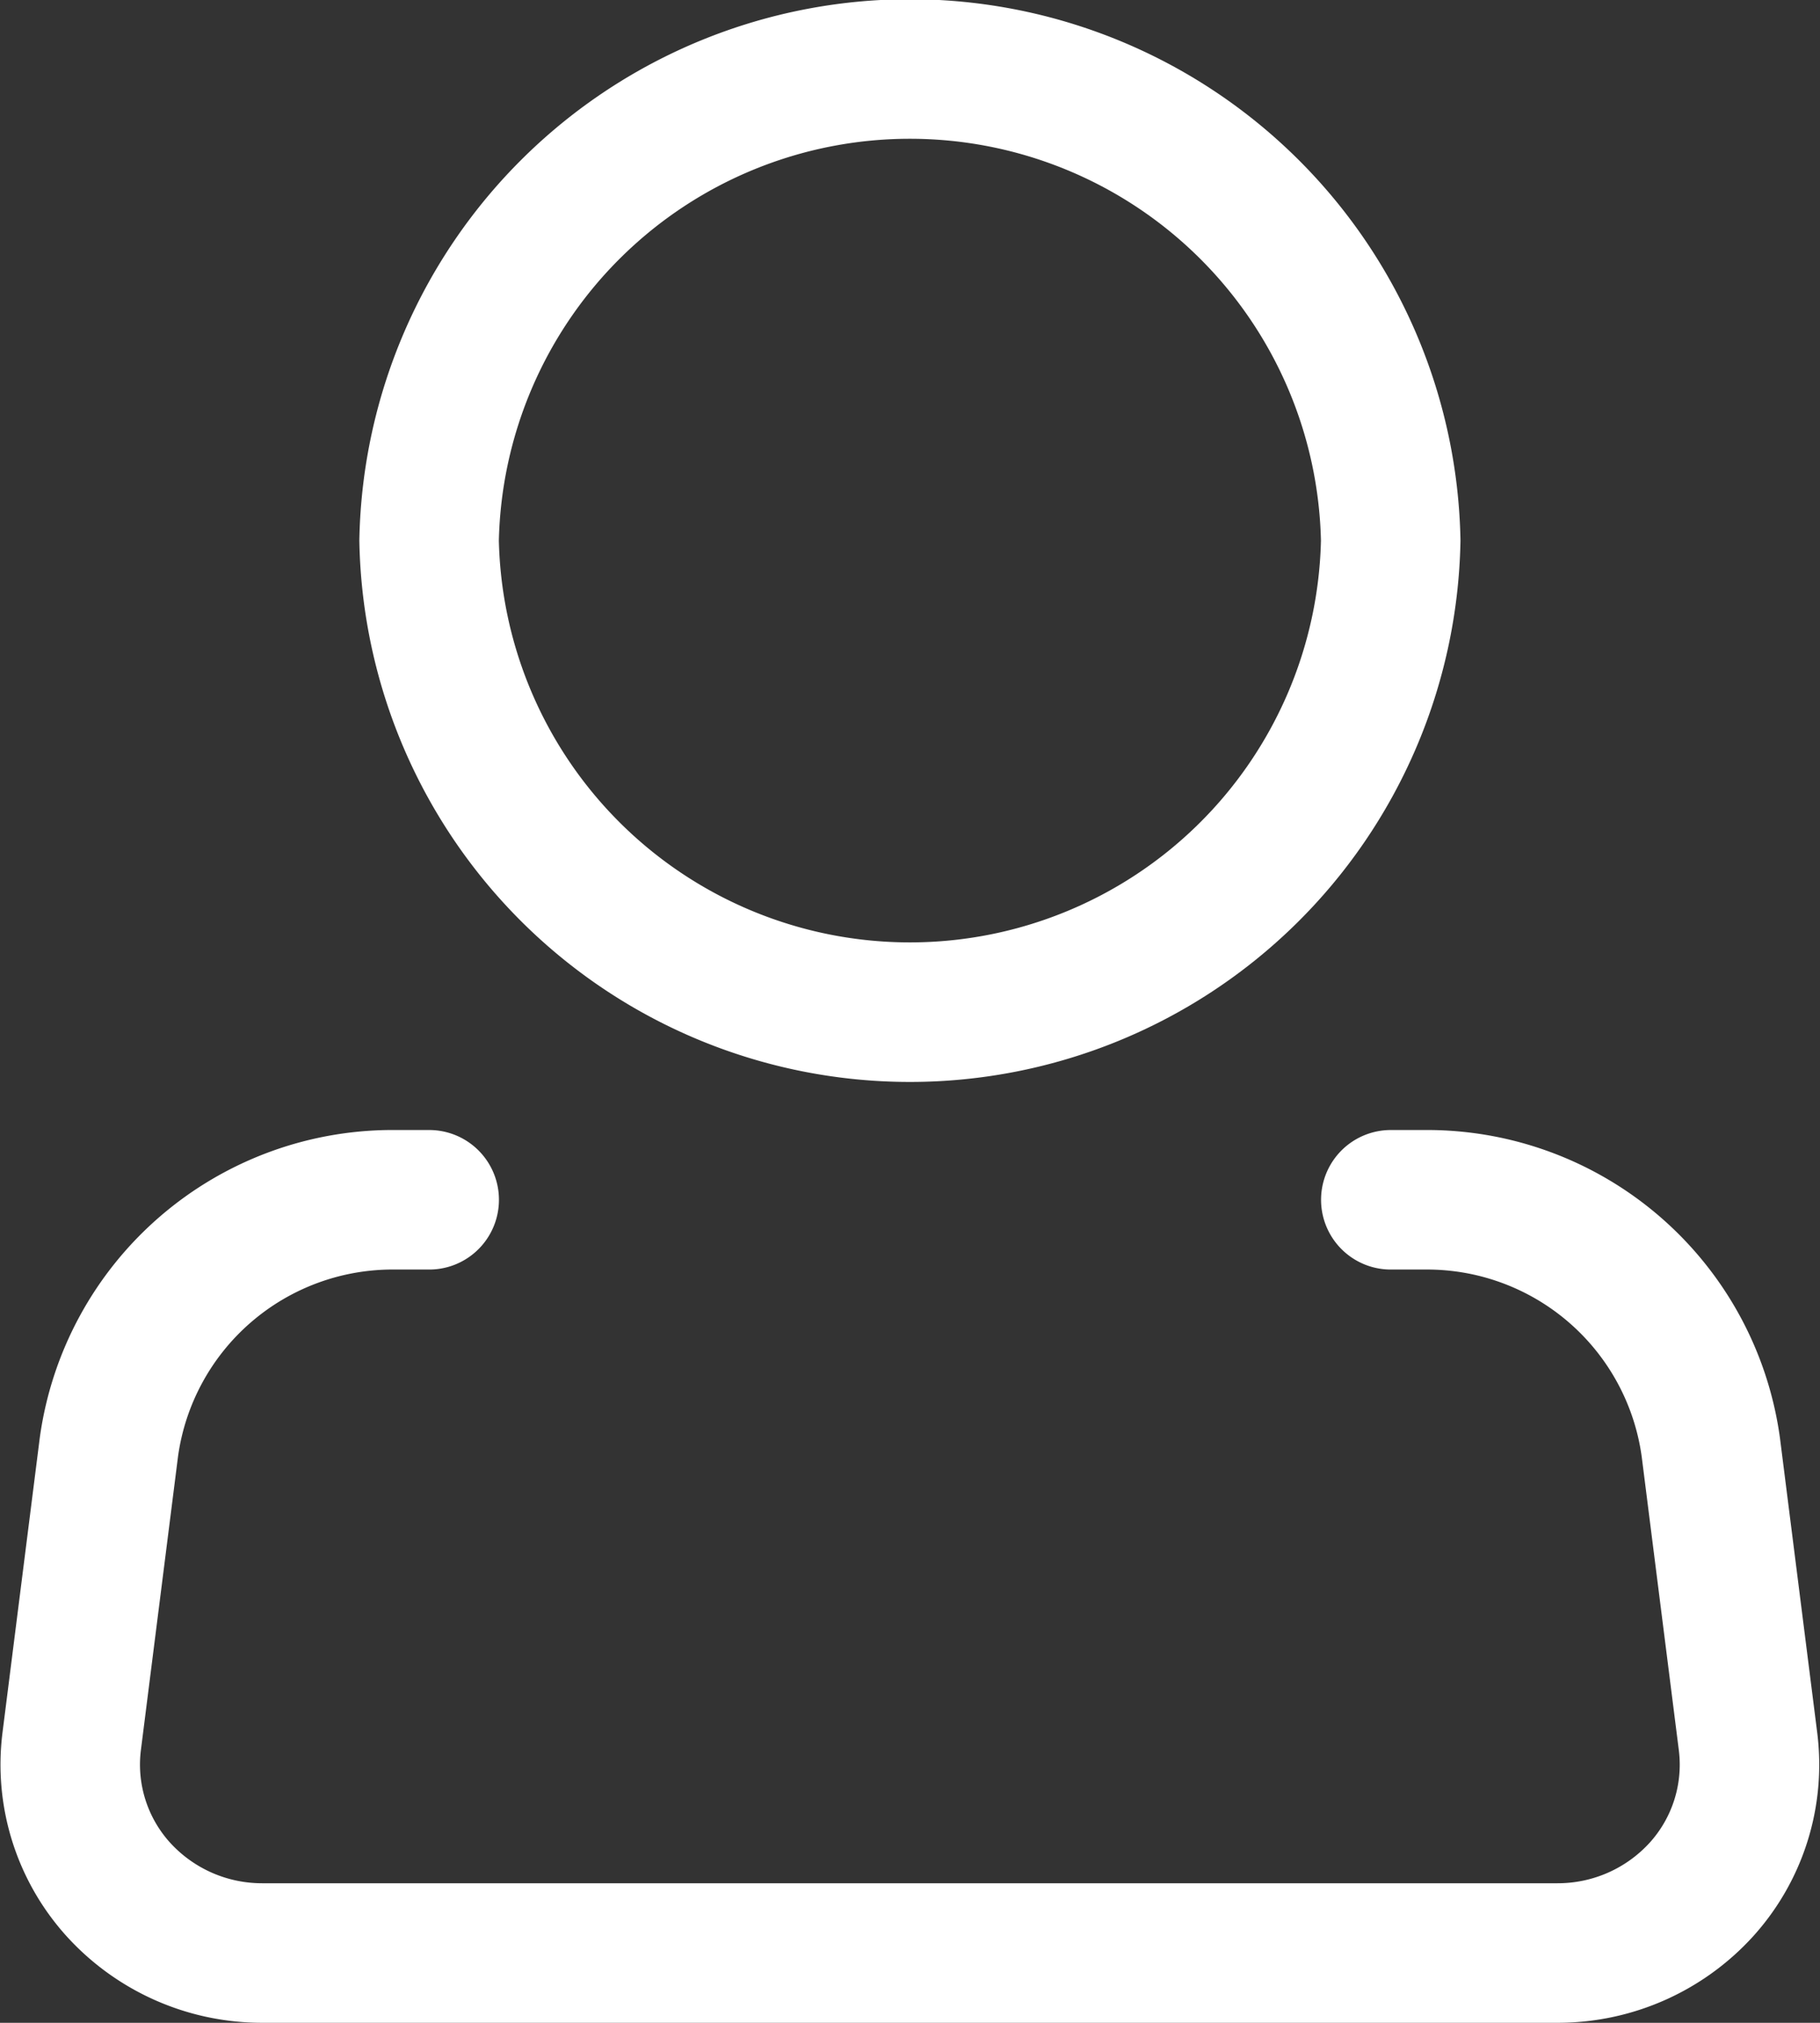
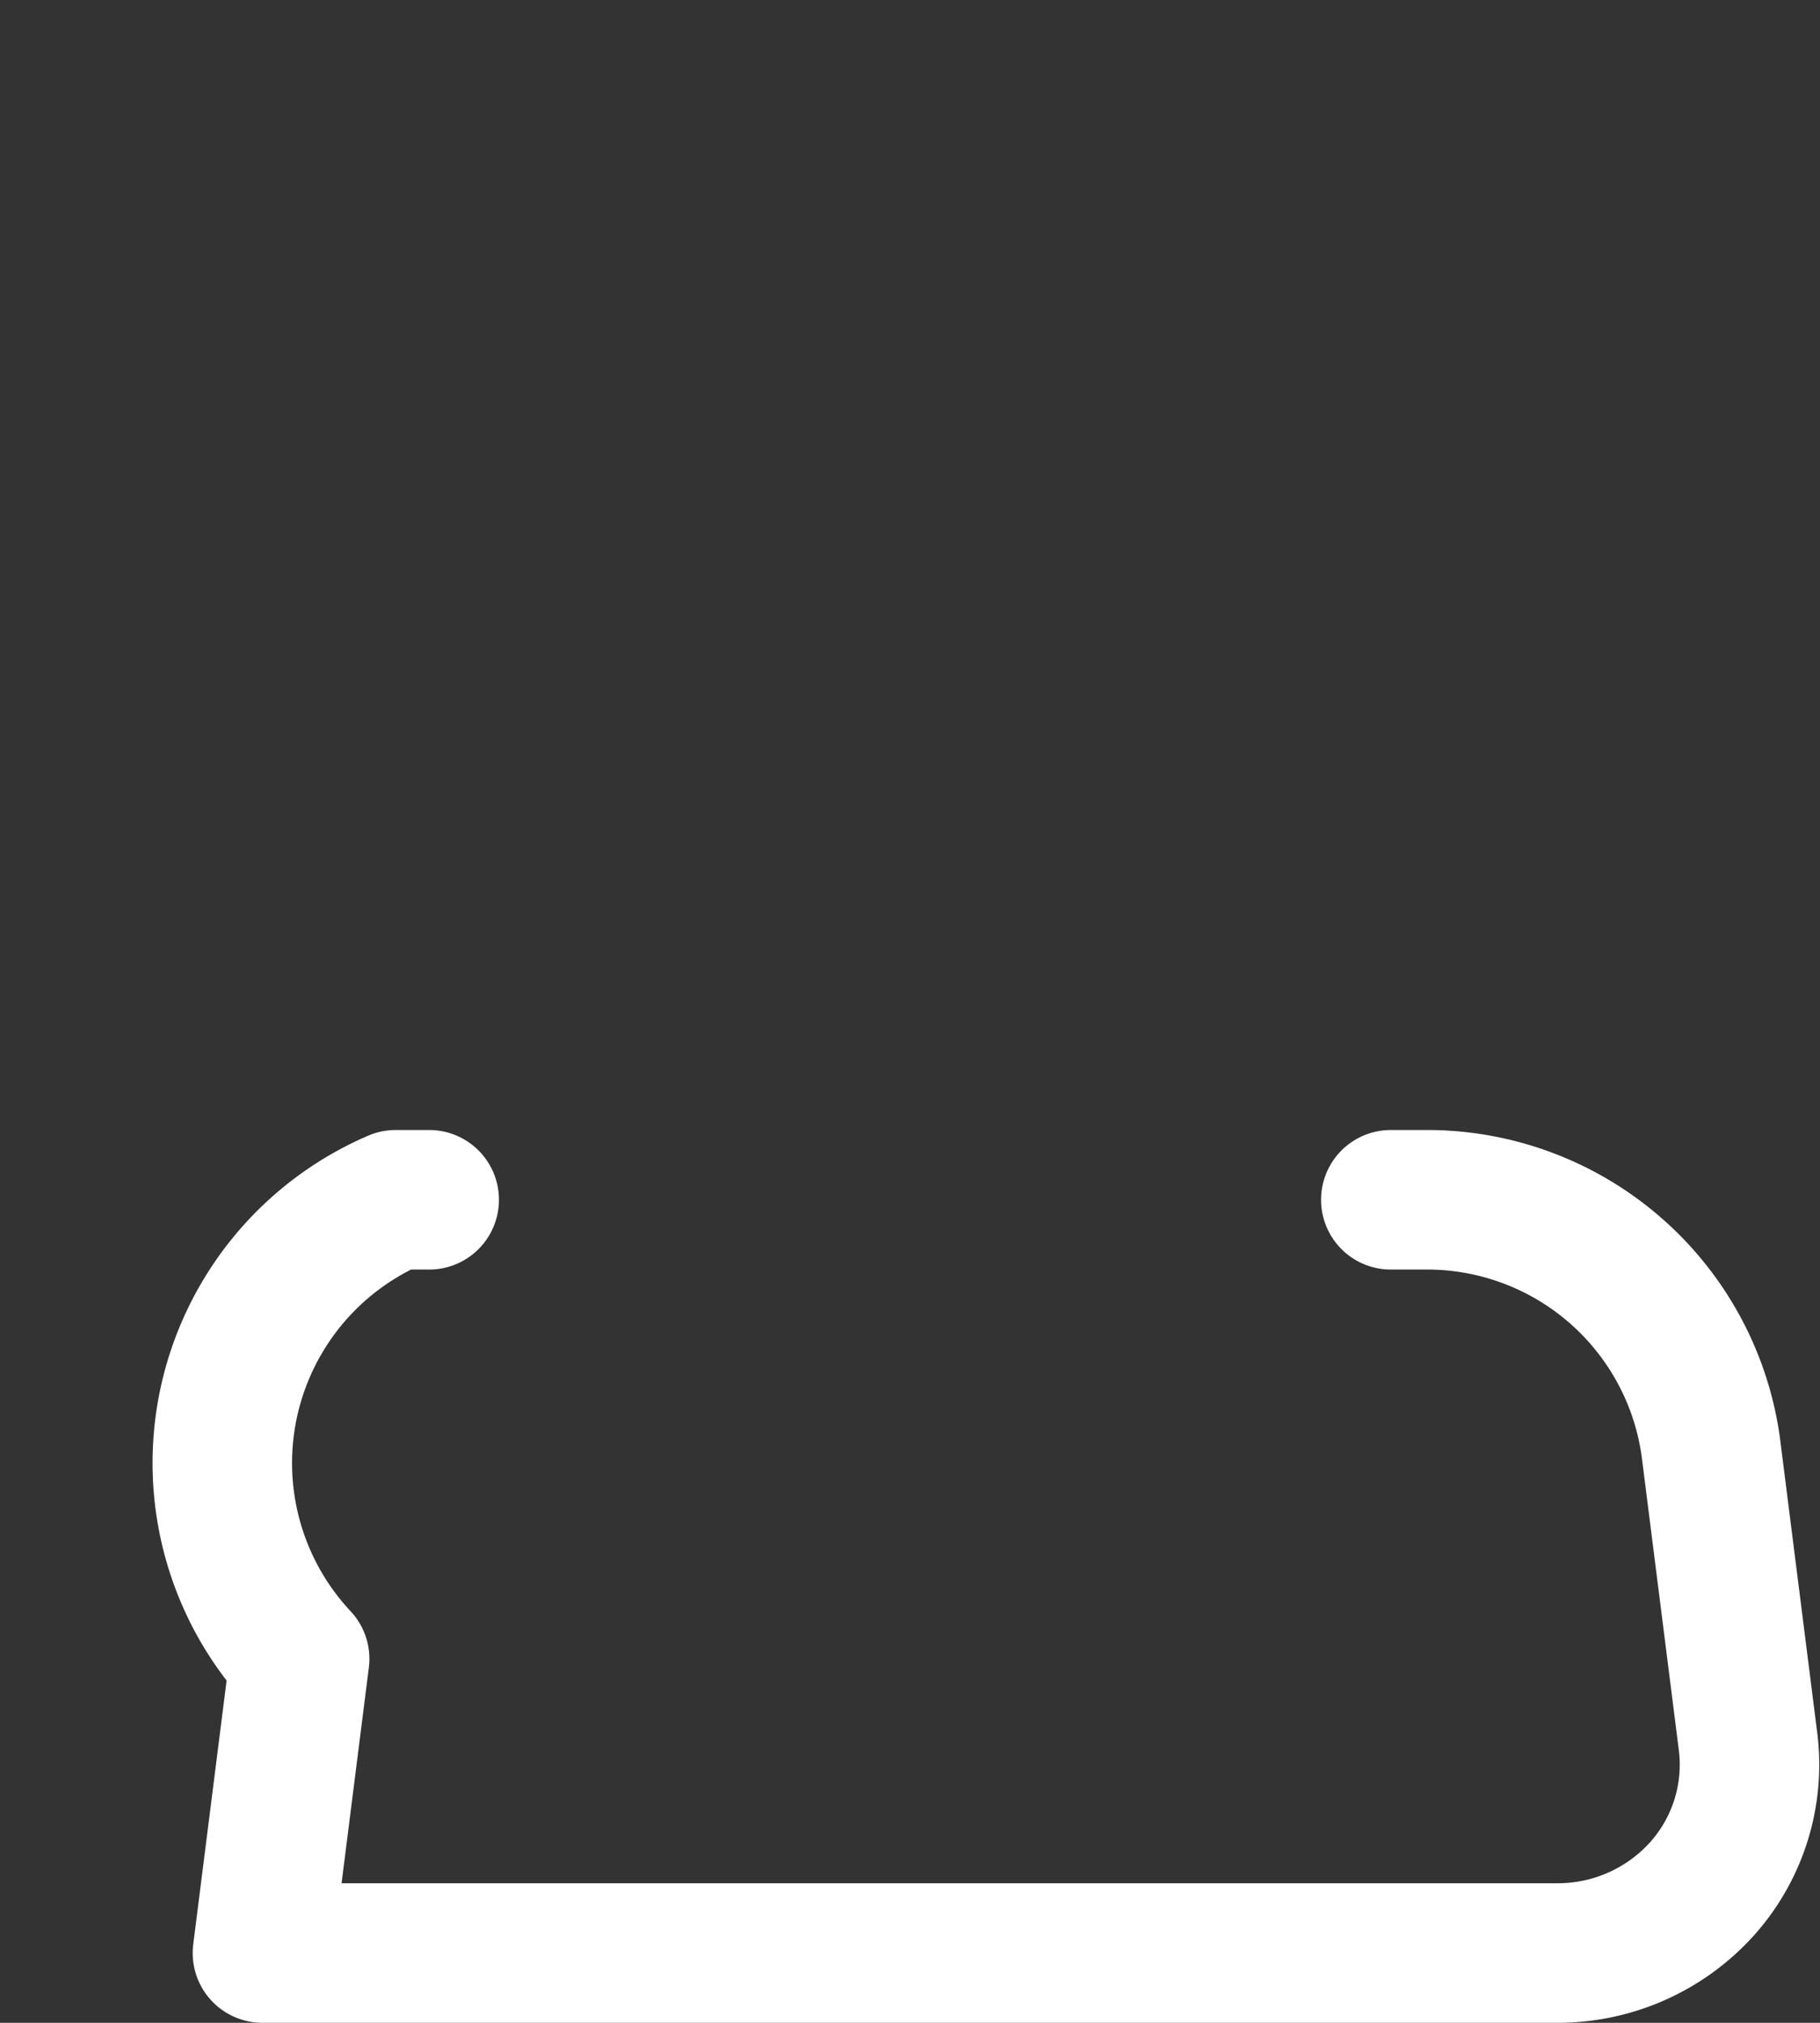
<svg xmlns="http://www.w3.org/2000/svg" width="19.57" height="21.744" viewBox="0 0 19.57 21.744">
  <rect x="0" y="0" width="19.57" height="21.744" fill="#333333" stroke="none" />
  <g transform="translate(-1562.49 -64.883)">
-     <path d="M20.84,8.061a5.171,5.171,0,0,1-10.34,0,5.171,5.171,0,0,1,10.34,0Z" transform="translate(1556.604 62.633)" fill="none" stroke="#fff" stroke-width="1.5" />
-     <path d="M19.1,21h.364a3.08,3.08,0,0,1,3.077,2.66l.4,3.162a2,2,0,0,1-.5,1.591,2.088,2.088,0,0,1-1.551.684H6.967a2.088,2.088,0,0,1-1.551-.685,2,2,0,0,1-.5-1.591l.4-3.162A3.08,3.08,0,0,1,8.4,21H8.76" transform="translate(1558.345 56.78)" fill="none" stroke="#fff" stroke-linecap="round" stroke-linejoin="round" stroke-width="1.5" />
+     <path d="M19.1,21h.364a3.08,3.08,0,0,1,3.077,2.66l.4,3.162a2,2,0,0,1-.5,1.591,2.088,2.088,0,0,1-1.551.684H6.967l.4-3.162A3.08,3.08,0,0,1,8.4,21H8.76" transform="translate(1558.345 56.78)" fill="none" stroke="#fff" stroke-linecap="round" stroke-linejoin="round" stroke-width="1.5" />
  </g>
</svg>